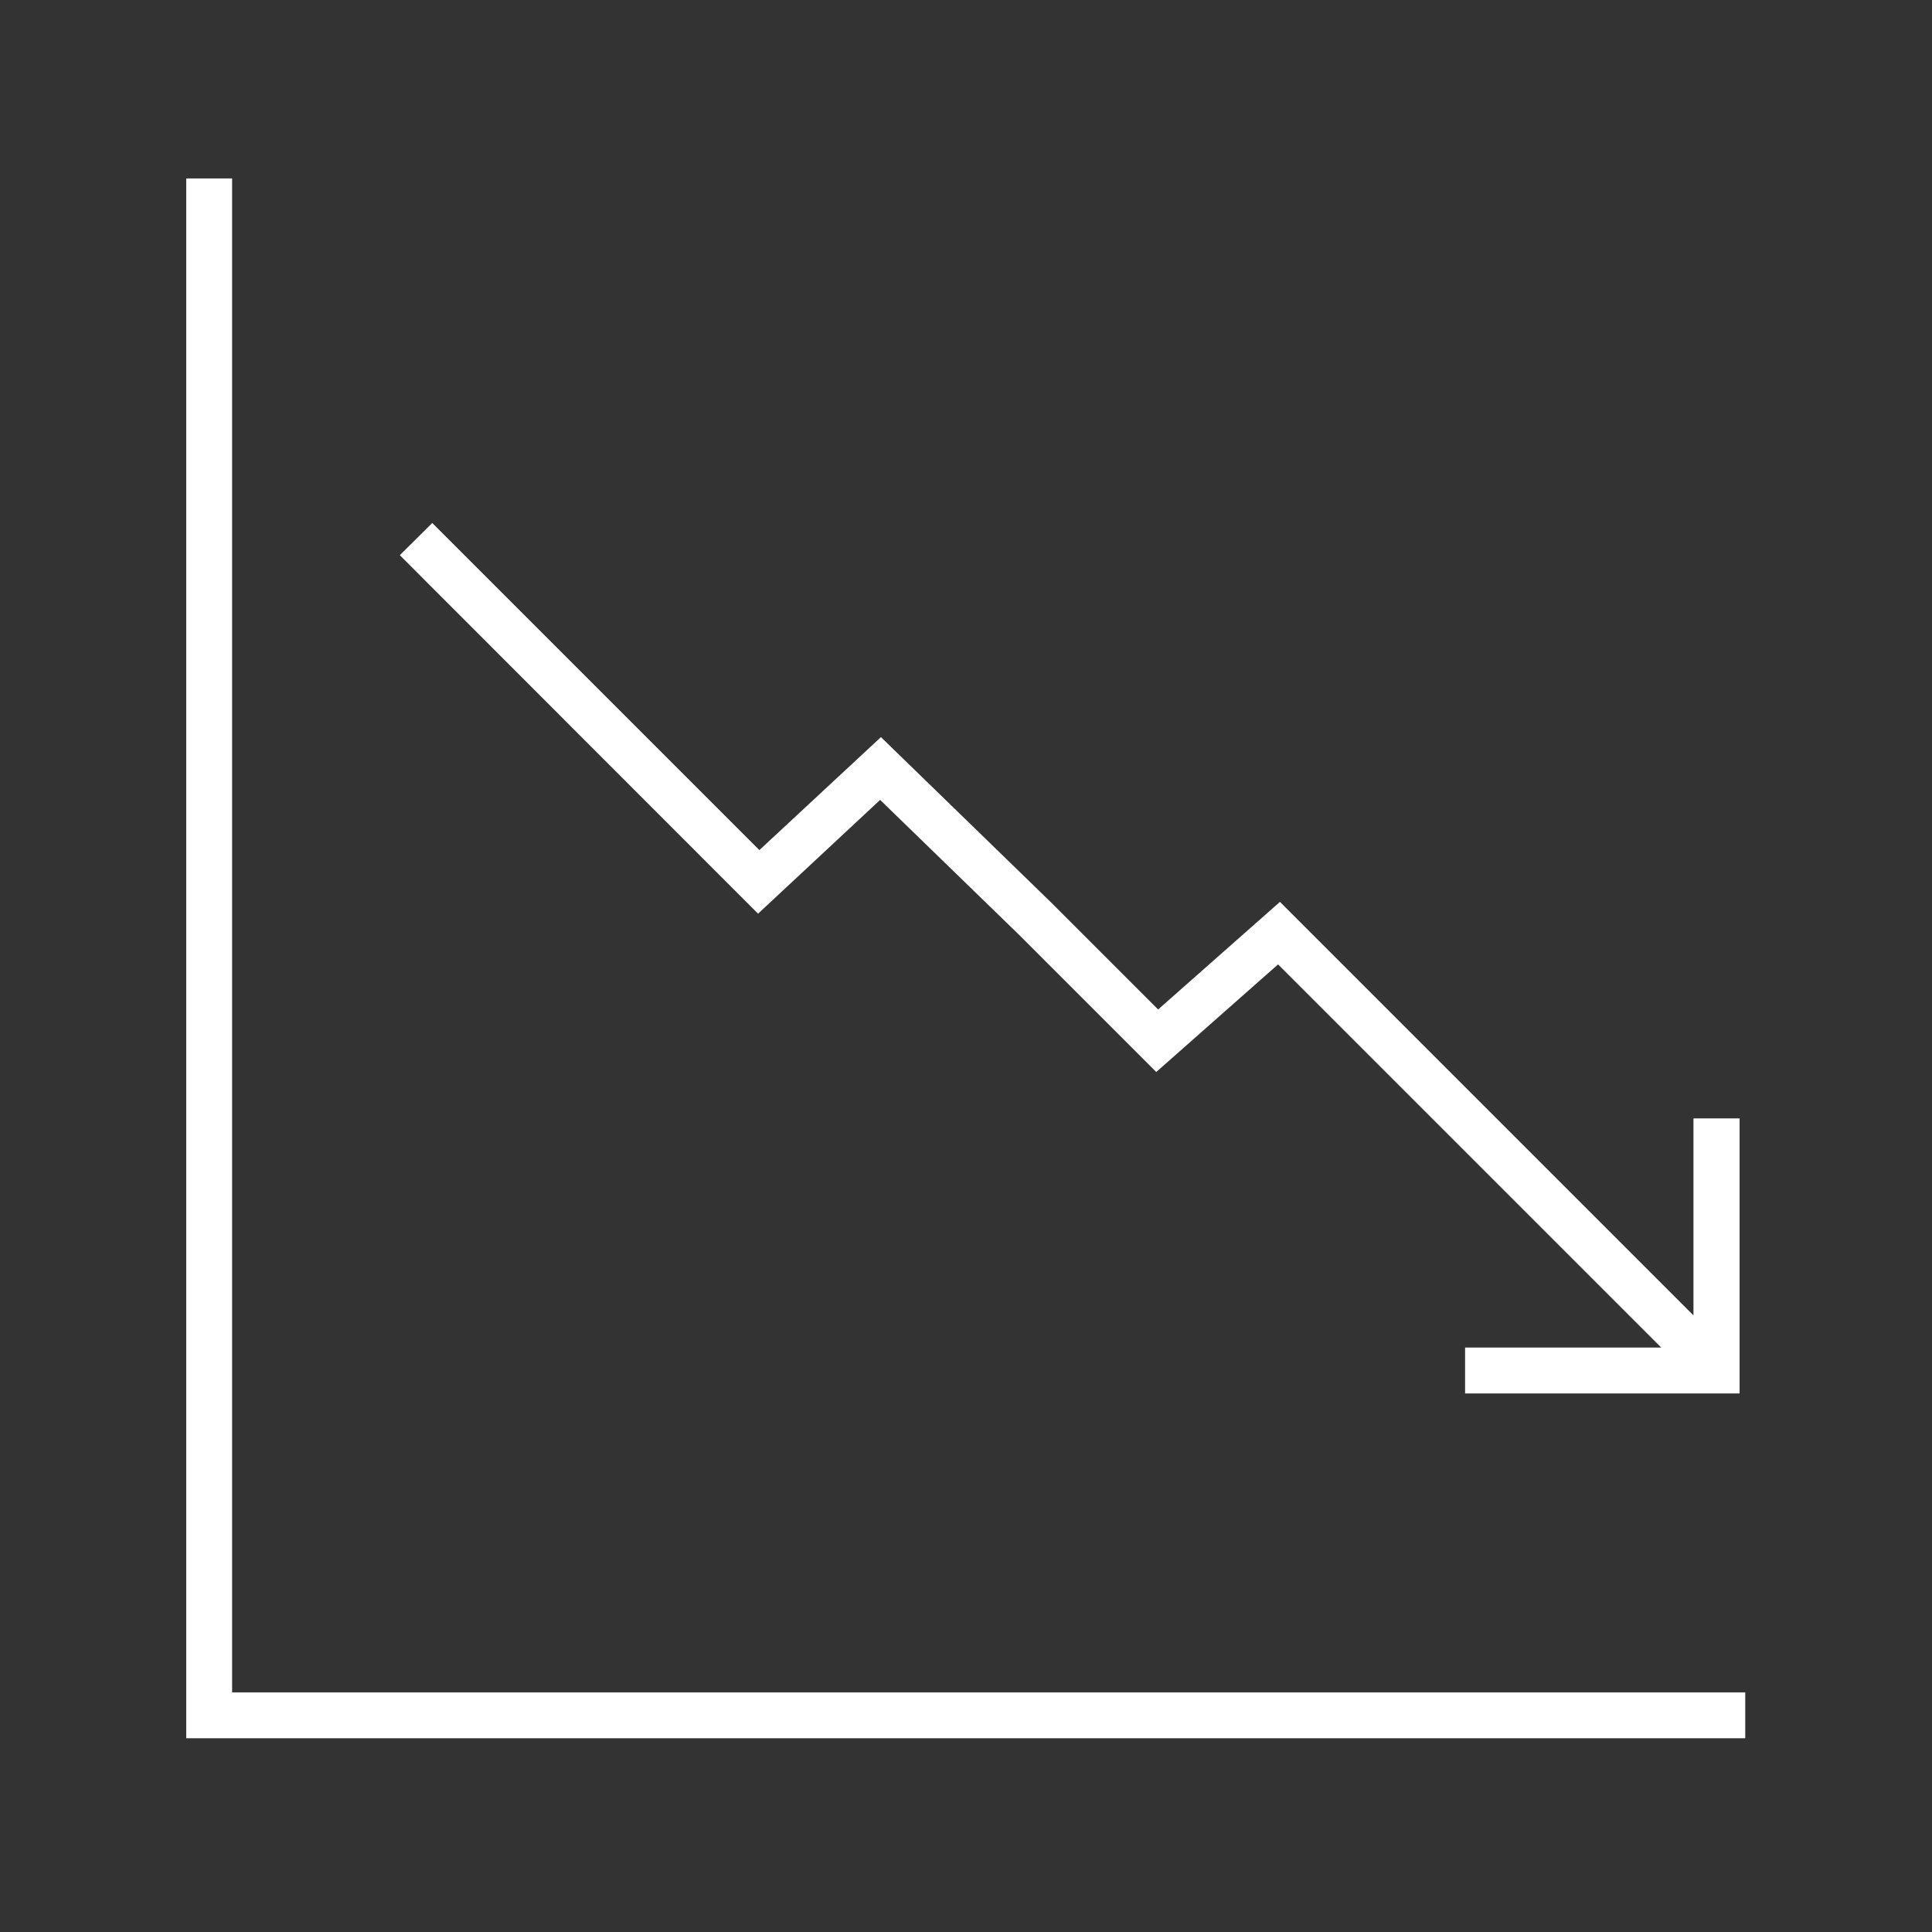
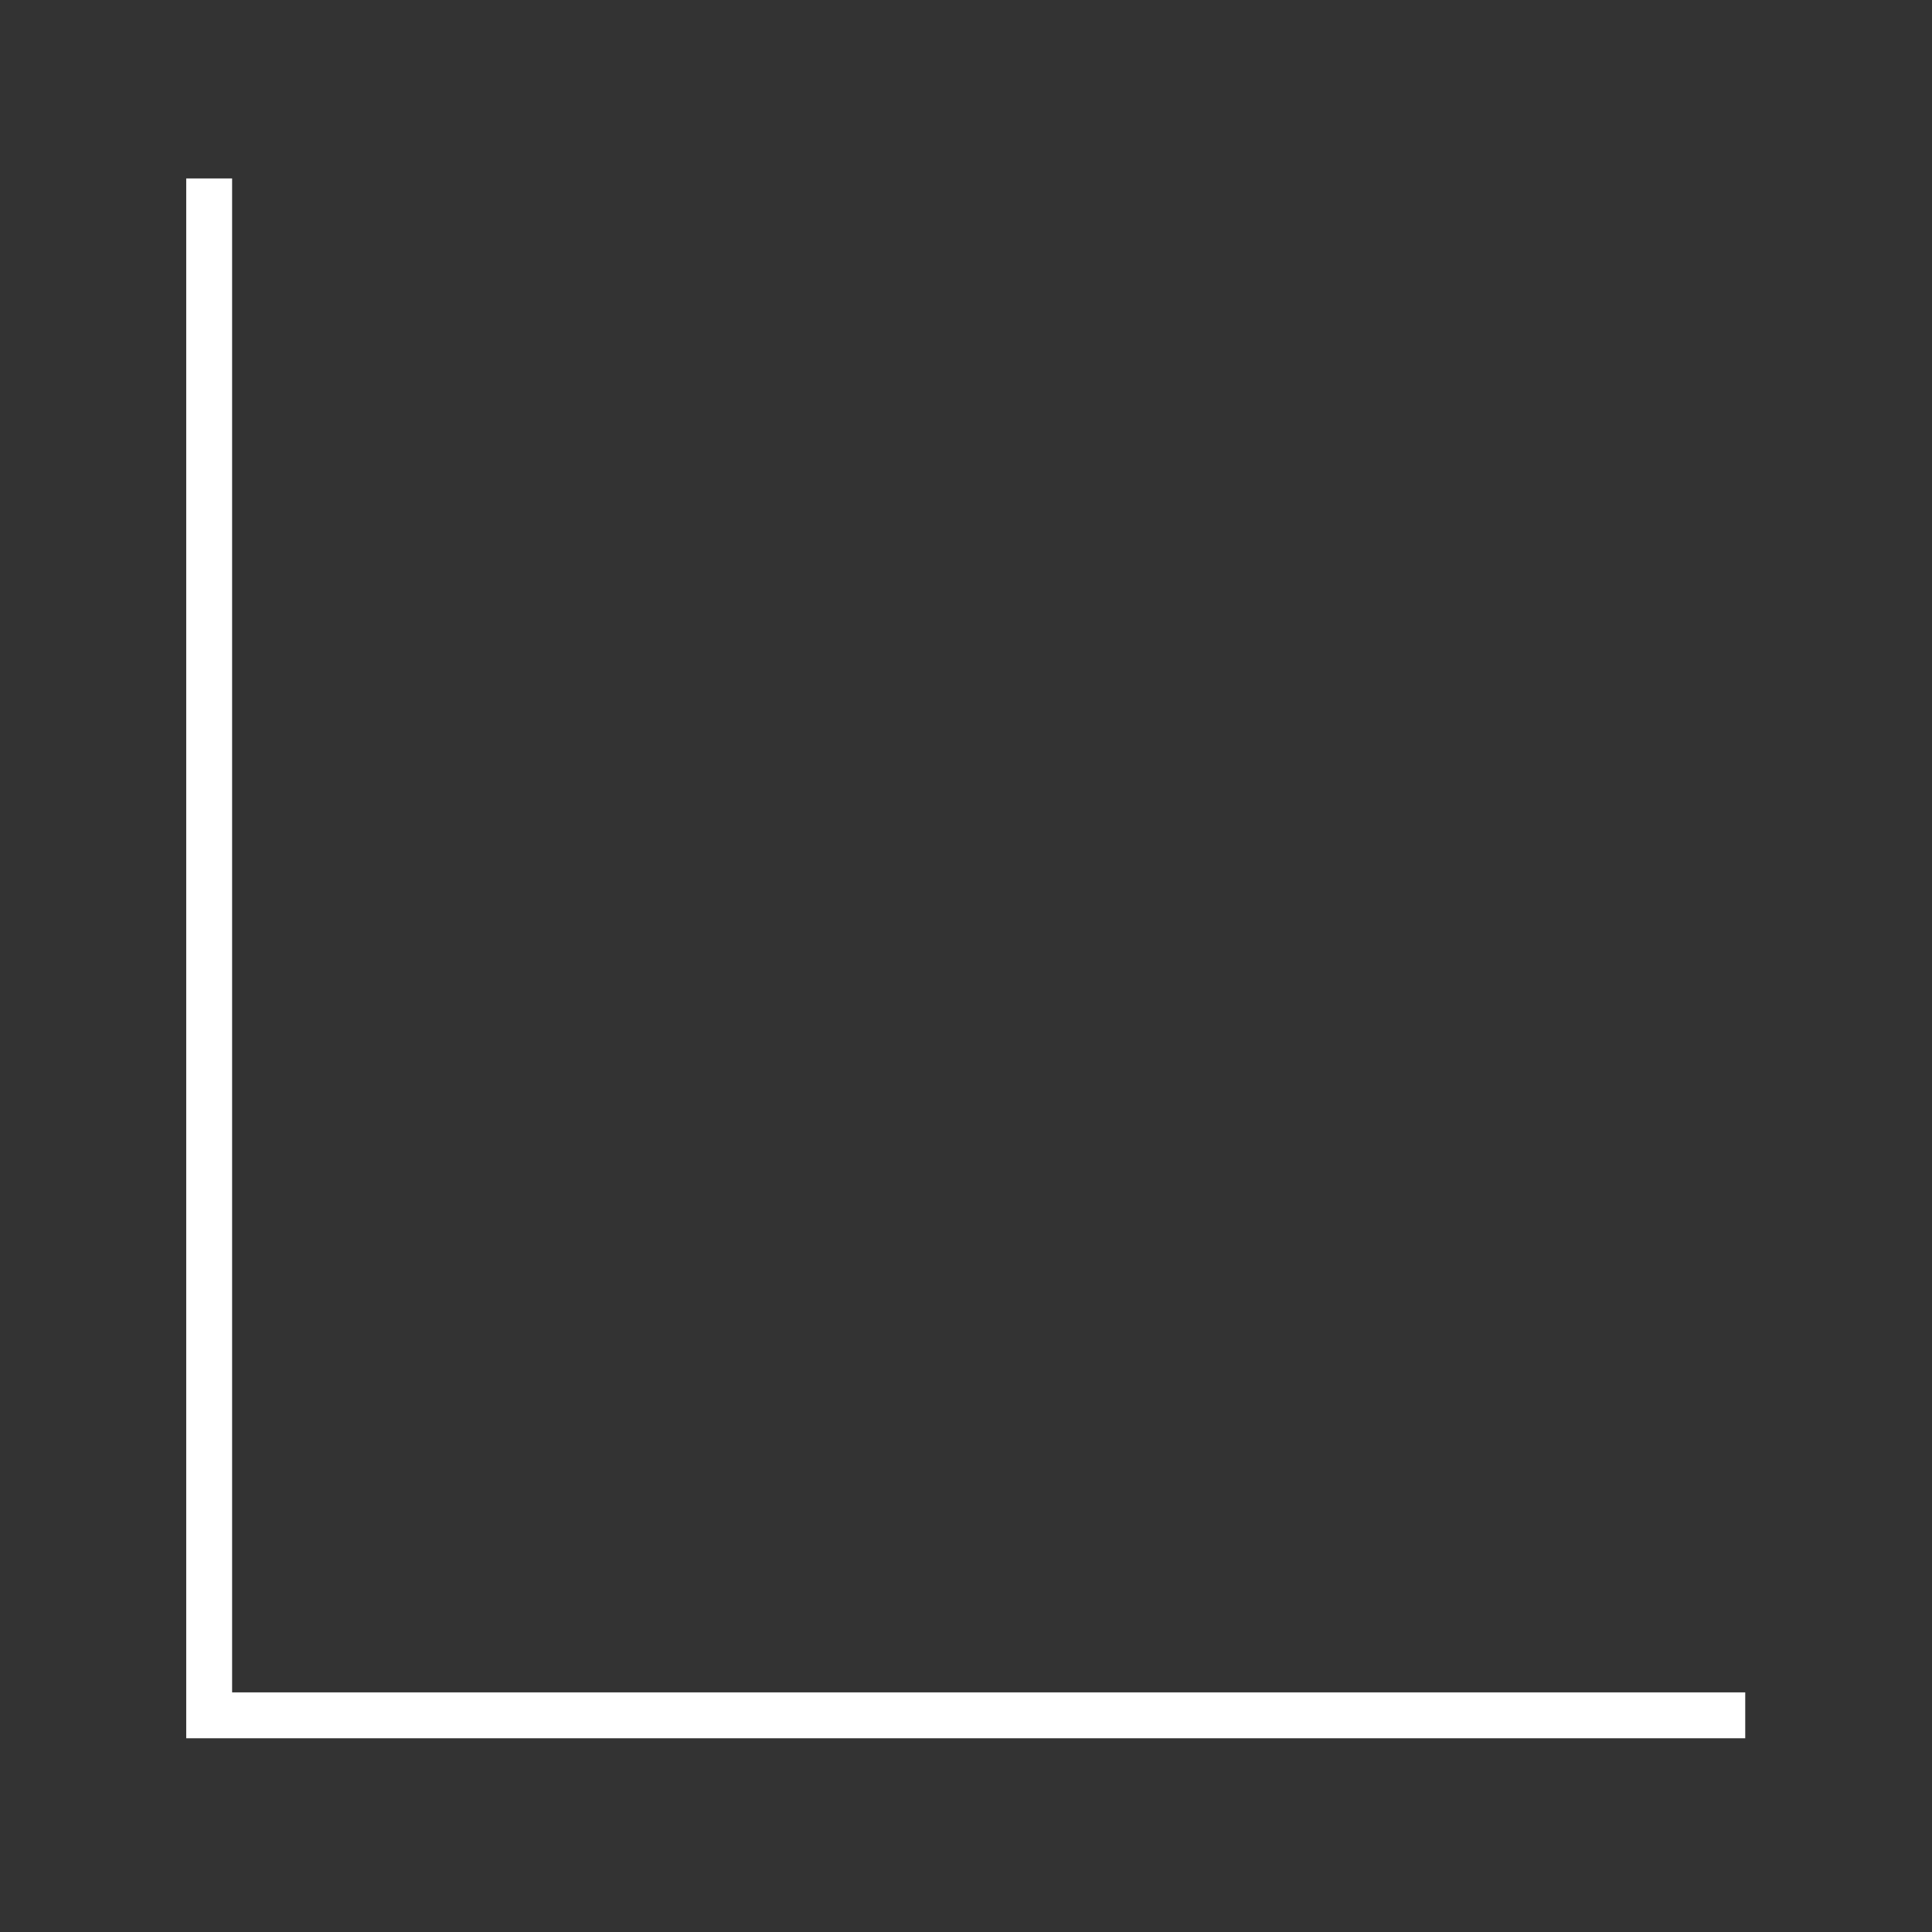
<svg xmlns="http://www.w3.org/2000/svg" id="Layer_1" viewBox="0 0 72 72">
  <rect x="0" y="0" width="72" height="72" fill="#333333" stroke="none" />
  <defs>
    <style>.cls-1{fill:#fff;stroke-width:0px;}</style>
  </defs>
-   <path class="cls-1" d="m63.11,41.7v7.31s0,.01,0,.01h0l-15.41-15.41-4.54,4.01-3.98-3.98-6.35-6.17-4.53,4.21-12.19-12.19-1.21,1.2,13.35,13.36,4.55-4.24,5.18,5.03,5.11,5.11,4.54-4.01,14.27,14.27s0,.01,0,.01h-7.3v1.71h10.23v-10.25h-1.71Z" />
  <path class="cls-1" d="m65.04,64.78H6.94V6.65h1.71v56.42h56.39v1.71Z" />
</svg>